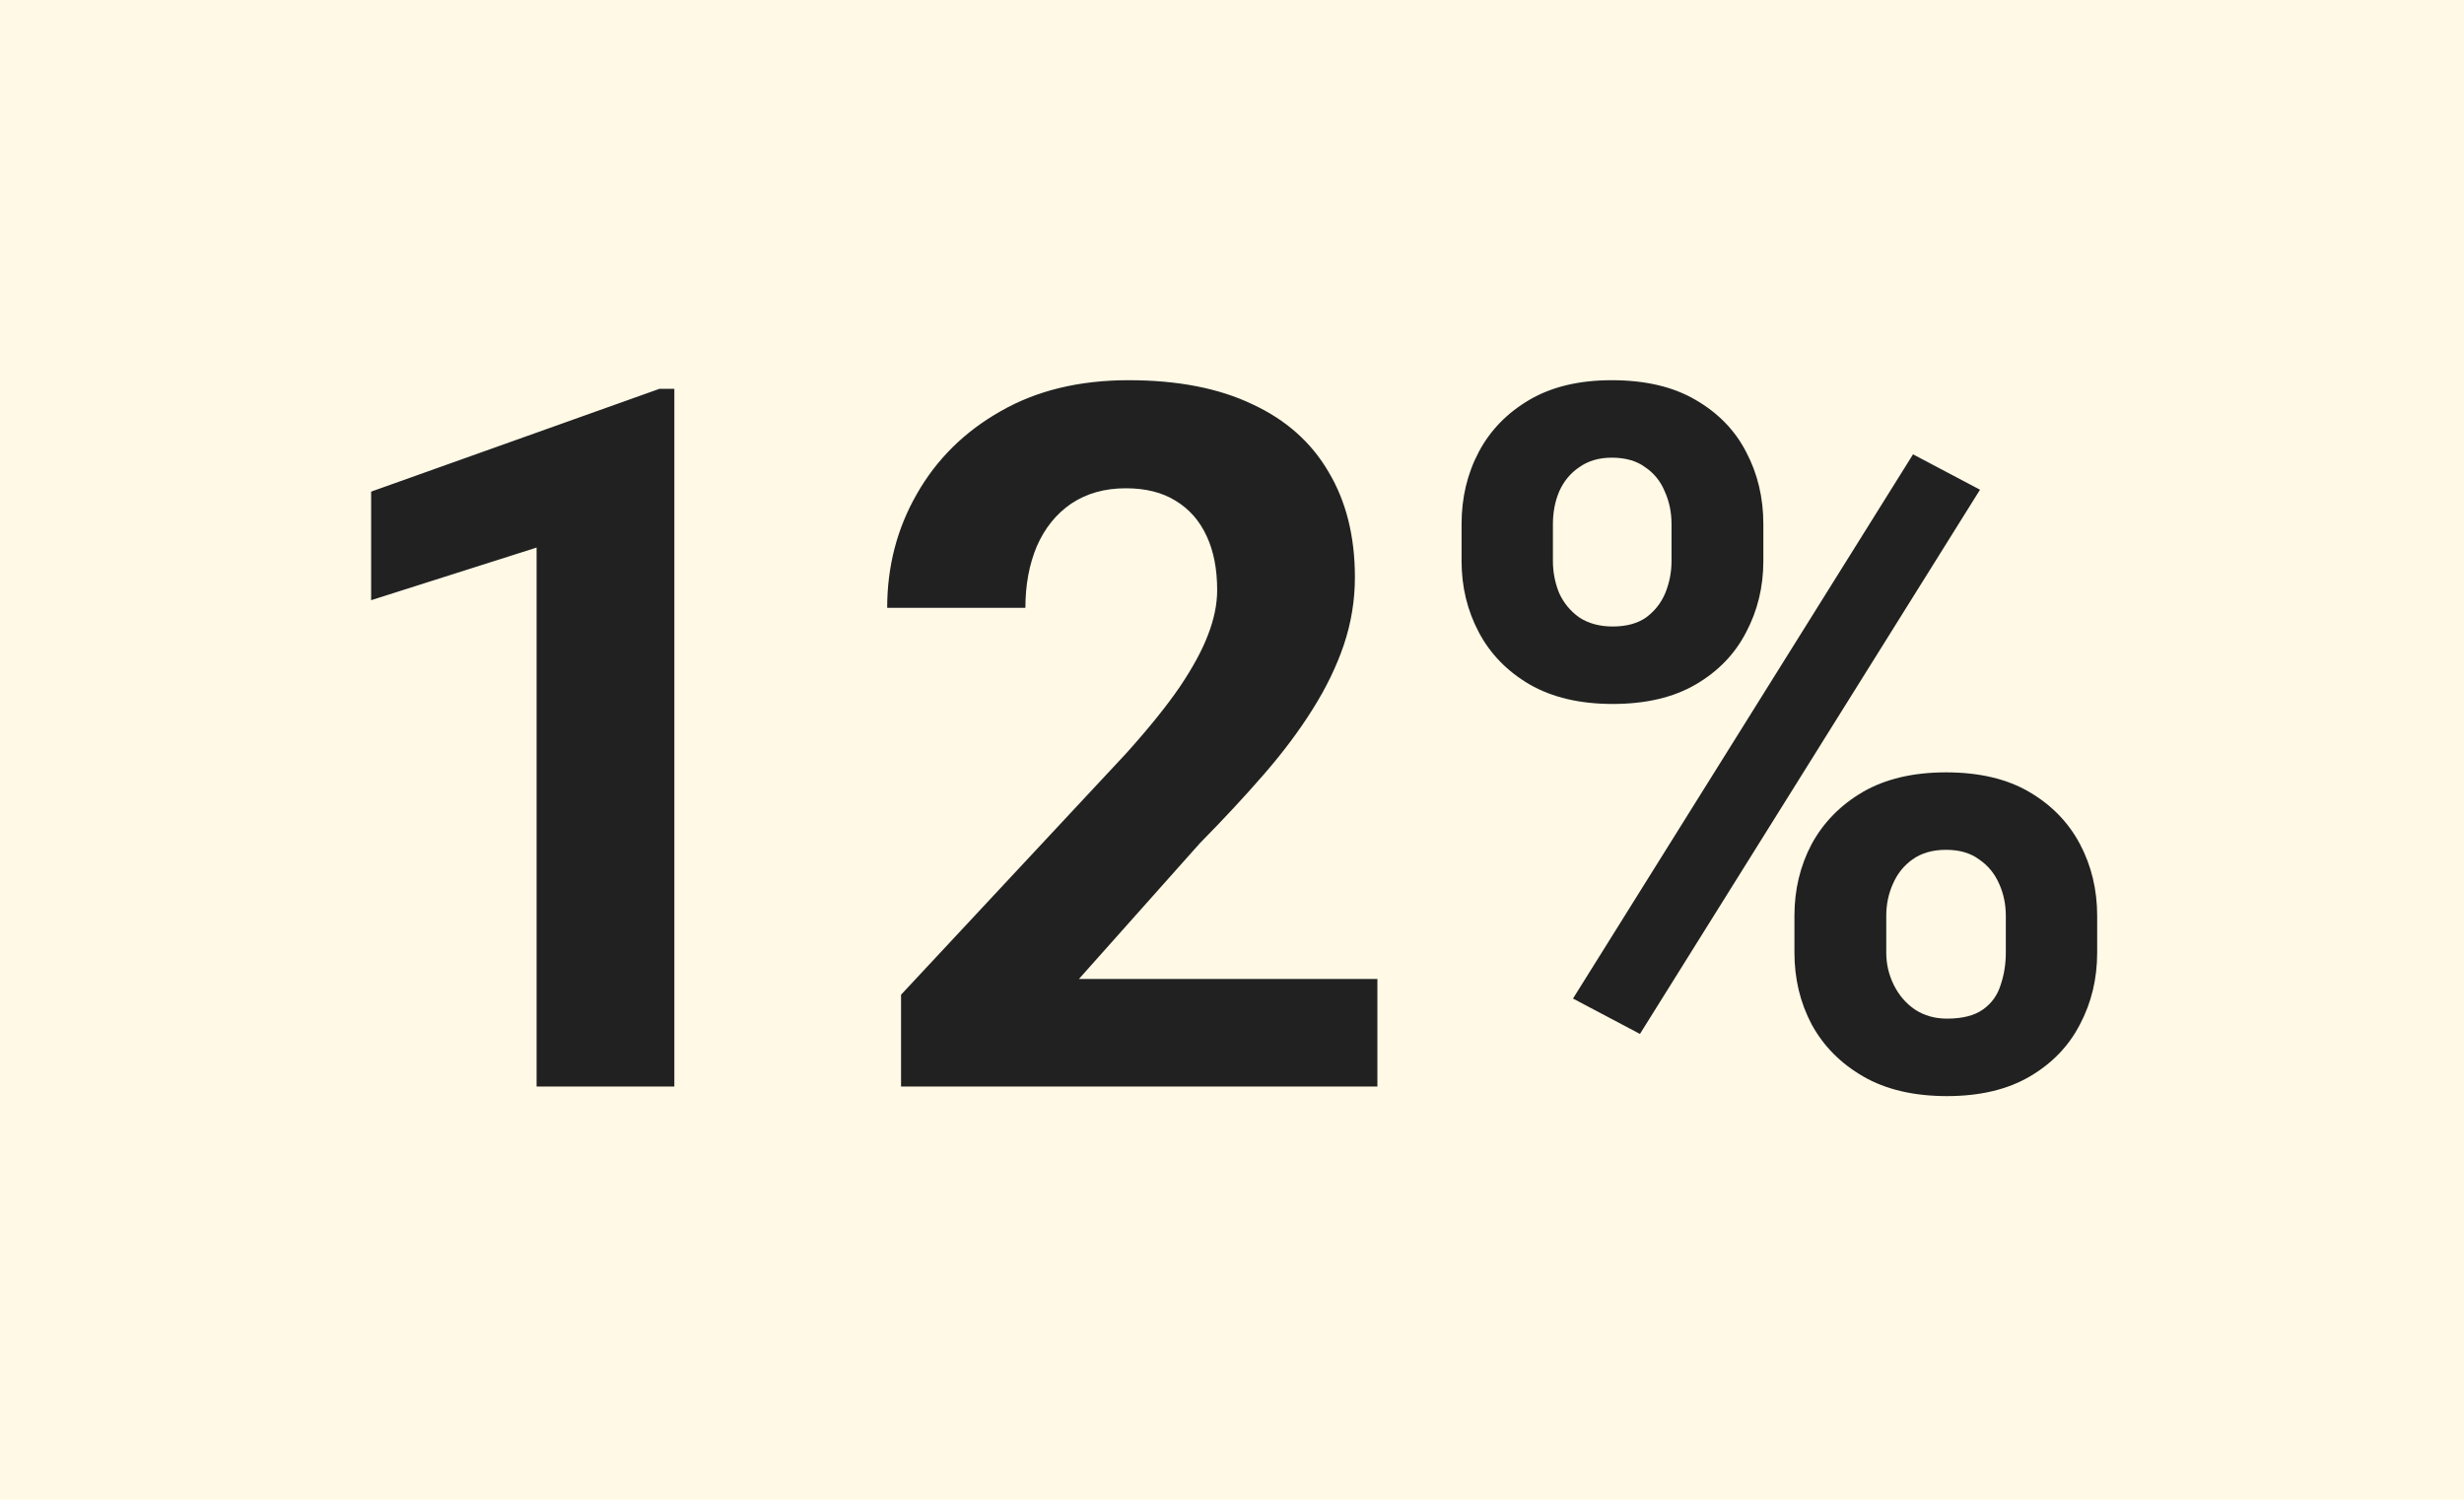
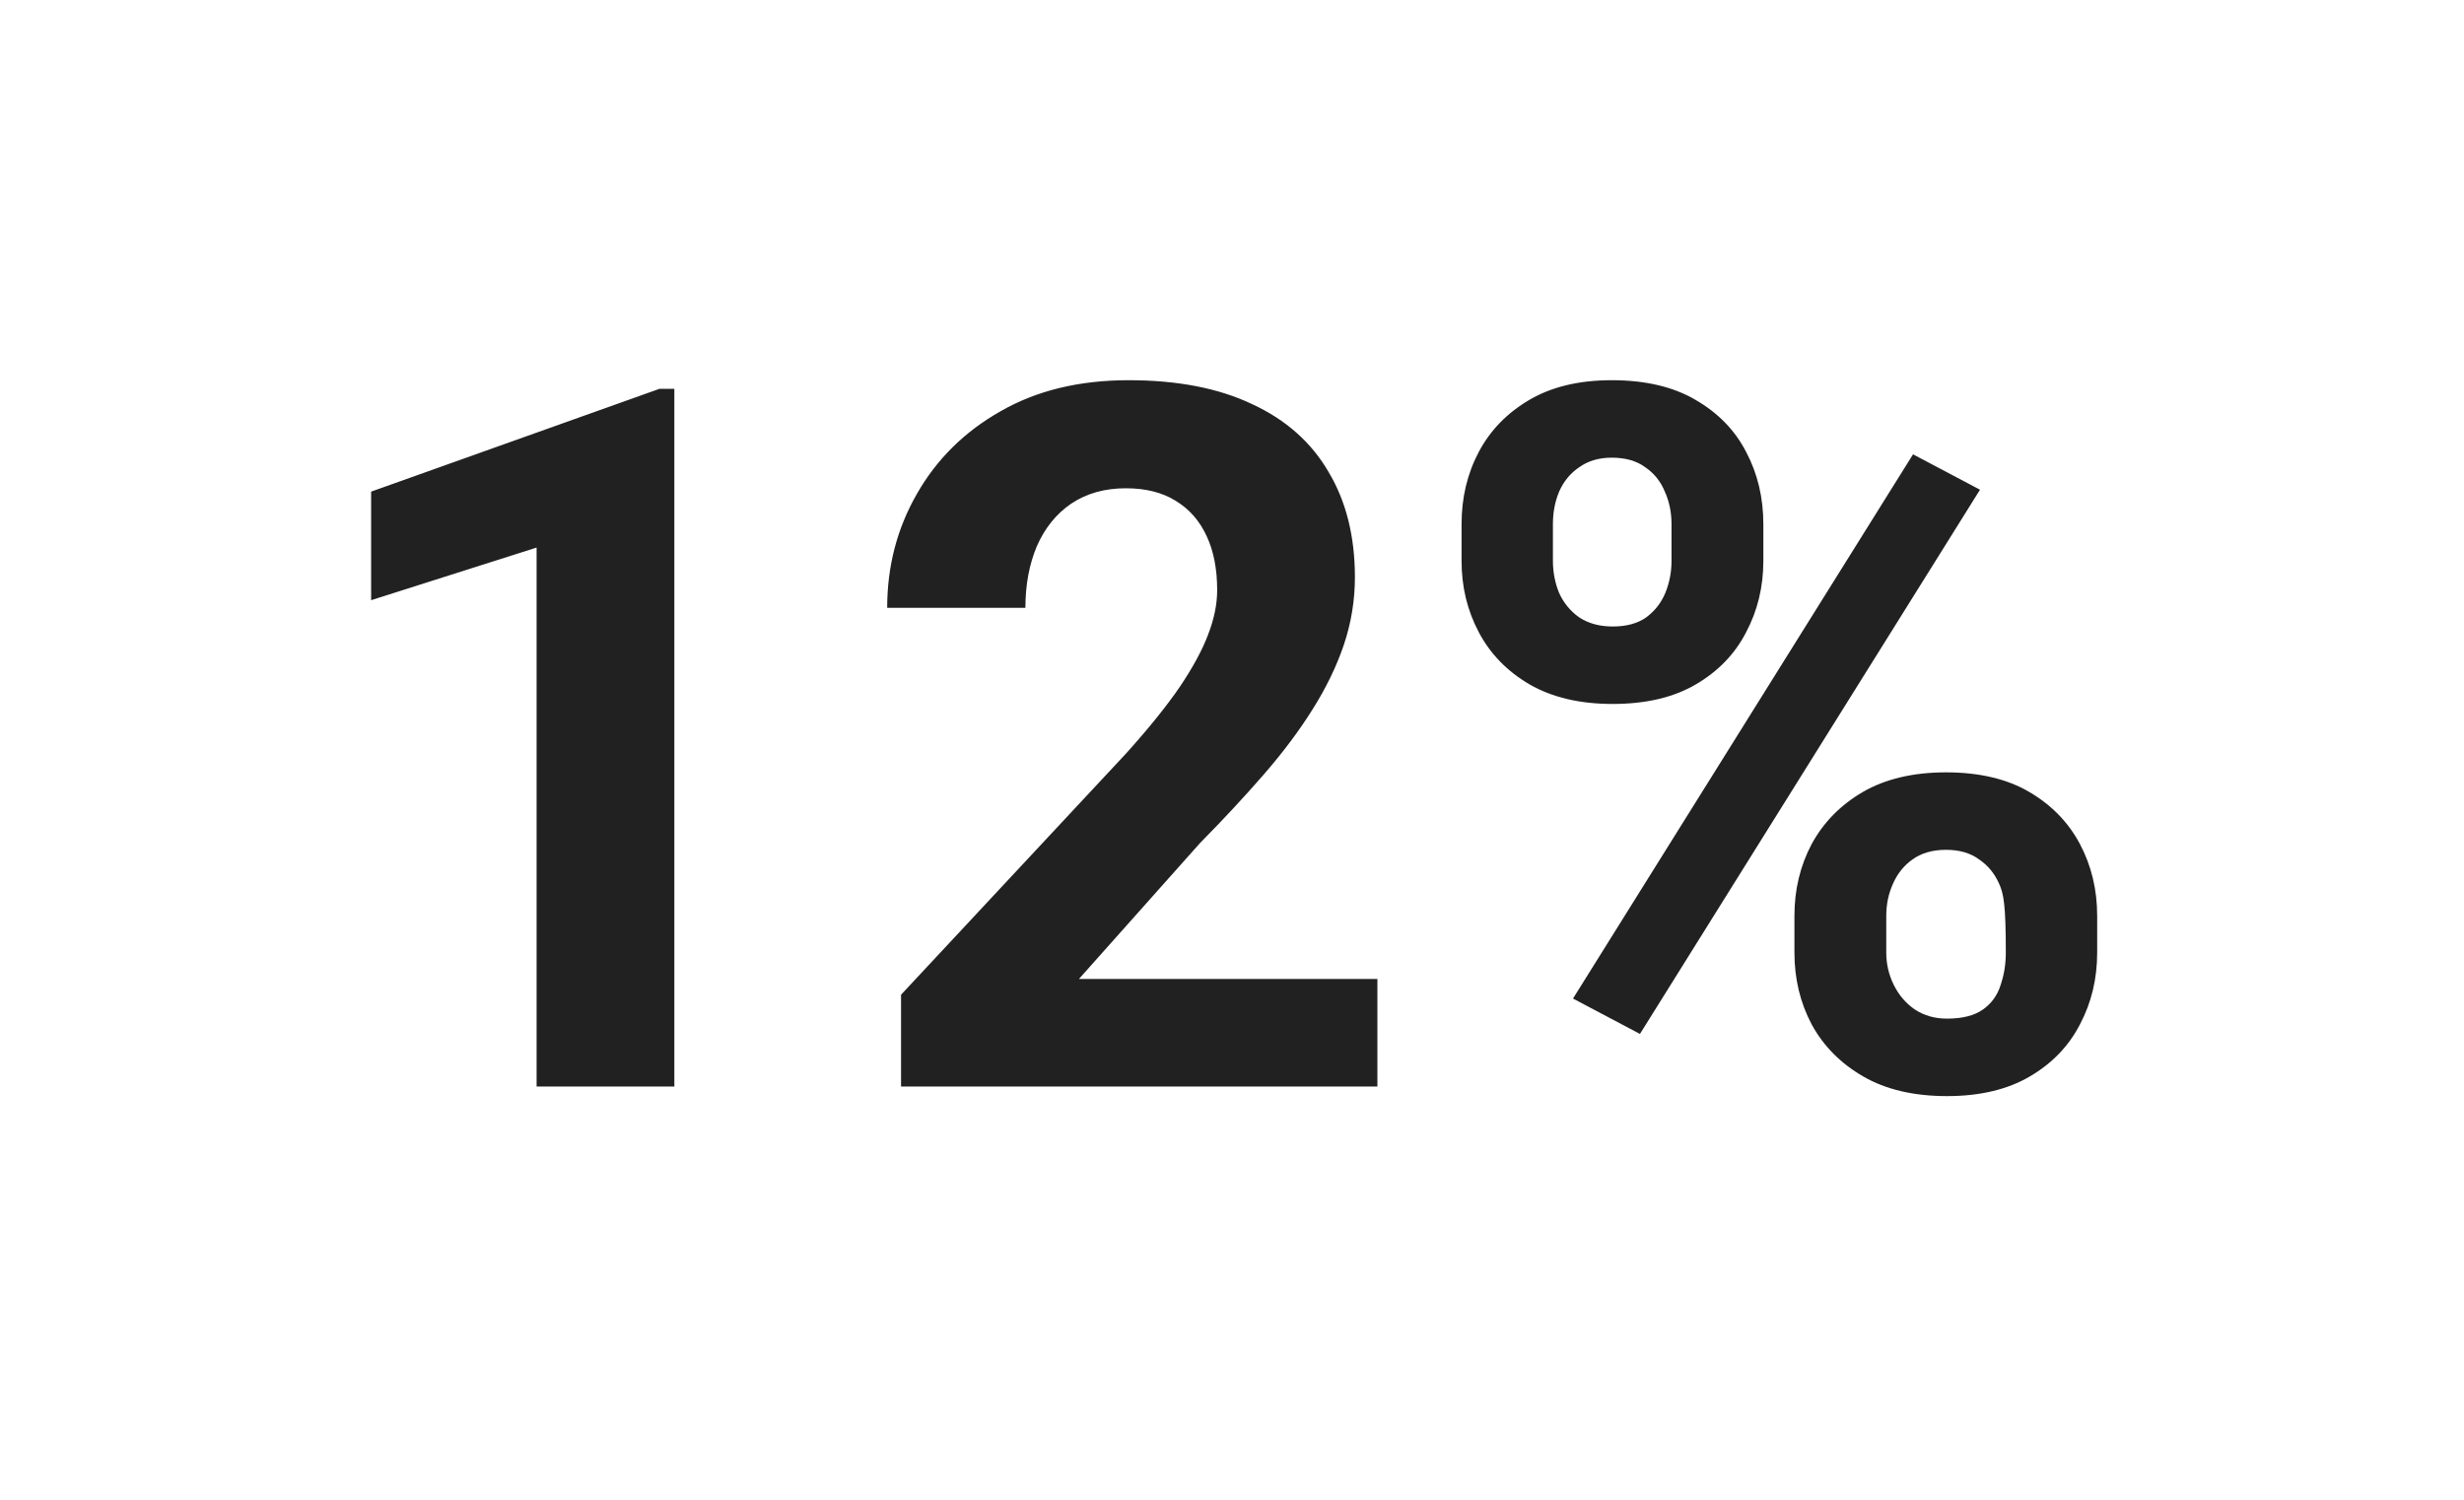
<svg xmlns="http://www.w3.org/2000/svg" width="161" height="98" viewBox="0 0 161 98" fill="none">
-   <rect width="161" height="98" fill="#FFF9E6" />
-   <path d="M44.062 25.406V71H35.062V35.781L24.25 39.219V32.125L43.094 25.406H44.062ZM90 63.969V71H58.875V65L73.594 49.219C75.073 47.573 76.24 46.125 77.094 44.875C77.948 43.604 78.562 42.469 78.938 41.469C79.333 40.448 79.531 39.479 79.531 38.562C79.531 37.188 79.302 36.01 78.844 35.031C78.385 34.031 77.708 33.26 76.812 32.719C75.938 32.177 74.854 31.906 73.562 31.906C72.188 31.906 71 32.24 70 32.906C69.021 33.573 68.271 34.5 67.75 35.688C67.25 36.875 67 38.219 67 39.719H57.969C57.969 37.01 58.615 34.531 59.906 32.281C61.198 30.01 63.021 28.208 65.375 26.875C67.729 25.521 70.521 24.844 73.75 24.844C76.938 24.844 79.625 25.365 81.812 26.406C84.021 27.427 85.688 28.906 86.812 30.844C87.958 32.76 88.531 35.052 88.531 37.719C88.531 39.219 88.292 40.688 87.812 42.125C87.333 43.542 86.646 44.958 85.75 46.375C84.875 47.771 83.812 49.188 82.562 50.625C81.312 52.062 79.927 53.552 78.406 55.094L70.5 63.969H90ZM95.5 36.656V34.25C95.5 32.521 95.875 30.948 96.625 29.531C97.375 28.115 98.479 26.979 99.938 26.125C101.396 25.271 103.188 24.844 105.312 24.844C107.5 24.844 109.323 25.271 110.781 26.125C112.26 26.979 113.365 28.115 114.094 29.531C114.844 30.948 115.219 32.521 115.219 34.25V36.656C115.219 38.344 114.844 39.896 114.094 41.312C113.365 42.729 112.271 43.865 110.812 44.719C109.354 45.573 107.542 46 105.375 46C103.229 46 101.417 45.573 99.938 44.719C98.479 43.865 97.375 42.729 96.625 41.312C95.875 39.896 95.5 38.344 95.5 36.656ZM101.469 34.25V36.656C101.469 37.385 101.604 38.083 101.875 38.75C102.167 39.396 102.604 39.927 103.188 40.344C103.792 40.74 104.521 40.938 105.375 40.938C106.271 40.938 107 40.74 107.562 40.344C108.125 39.927 108.542 39.396 108.812 38.75C109.083 38.083 109.219 37.385 109.219 36.656V34.25C109.219 33.479 109.073 32.771 108.781 32.125C108.51 31.458 108.083 30.927 107.5 30.531C106.938 30.115 106.208 29.906 105.312 29.906C104.479 29.906 103.771 30.115 103.188 30.531C102.604 30.927 102.167 31.458 101.875 32.125C101.604 32.771 101.469 33.479 101.469 34.25ZM117.25 62.25V59.844C117.25 58.135 117.625 56.573 118.375 55.156C119.146 53.74 120.26 52.604 121.719 51.75C123.198 50.896 125.01 50.469 127.156 50.469C129.323 50.469 131.135 50.896 132.594 51.75C134.052 52.604 135.156 53.74 135.906 55.156C136.656 56.573 137.031 58.135 137.031 59.844V62.25C137.031 63.958 136.656 65.521 135.906 66.938C135.177 68.354 134.083 69.49 132.625 70.344C131.167 71.198 129.365 71.625 127.219 71.625C125.052 71.625 123.229 71.198 121.75 70.344C120.271 69.49 119.146 68.354 118.375 66.938C117.625 65.521 117.25 63.958 117.25 62.25ZM123.25 59.844V62.25C123.25 63 123.417 63.708 123.75 64.375C124.083 65.042 124.542 65.573 125.125 65.969C125.729 66.365 126.427 66.562 127.219 66.562C128.219 66.562 129 66.365 129.562 65.969C130.125 65.573 130.51 65.042 130.719 64.375C130.948 63.708 131.062 63 131.062 62.25V59.844C131.062 59.094 130.917 58.396 130.625 57.75C130.333 57.083 129.896 56.552 129.312 56.156C128.75 55.74 128.031 55.531 127.156 55.531C126.281 55.531 125.552 55.74 124.969 56.156C124.406 56.552 123.979 57.083 123.688 57.75C123.396 58.396 123.25 59.094 123.25 59.844ZM129.375 32L107.156 67.562L102.781 65.25L125 29.688L129.375 32Z" fill="#212121" />
+   <path d="M44.062 25.406V71H35.062V35.781L24.25 39.219V32.125L43.094 25.406H44.062ZM90 63.969V71H58.875V65L73.594 49.219C75.073 47.573 76.24 46.125 77.094 44.875C77.948 43.604 78.562 42.469 78.938 41.469C79.333 40.448 79.531 39.479 79.531 38.562C79.531 37.188 79.302 36.01 78.844 35.031C78.385 34.031 77.708 33.26 76.812 32.719C75.938 32.177 74.854 31.906 73.562 31.906C72.188 31.906 71 32.24 70 32.906C69.021 33.573 68.271 34.5 67.75 35.688C67.25 36.875 67 38.219 67 39.719H57.969C57.969 37.01 58.615 34.531 59.906 32.281C61.198 30.01 63.021 28.208 65.375 26.875C67.729 25.521 70.521 24.844 73.75 24.844C76.938 24.844 79.625 25.365 81.812 26.406C84.021 27.427 85.688 28.906 86.812 30.844C87.958 32.76 88.531 35.052 88.531 37.719C88.531 39.219 88.292 40.688 87.812 42.125C87.333 43.542 86.646 44.958 85.75 46.375C84.875 47.771 83.812 49.188 82.562 50.625C81.312 52.062 79.927 53.552 78.406 55.094L70.5 63.969H90ZM95.5 36.656V34.25C95.5 32.521 95.875 30.948 96.625 29.531C97.375 28.115 98.479 26.979 99.938 26.125C101.396 25.271 103.188 24.844 105.312 24.844C107.5 24.844 109.323 25.271 110.781 26.125C112.26 26.979 113.365 28.115 114.094 29.531C114.844 30.948 115.219 32.521 115.219 34.25V36.656C115.219 38.344 114.844 39.896 114.094 41.312C113.365 42.729 112.271 43.865 110.812 44.719C109.354 45.573 107.542 46 105.375 46C103.229 46 101.417 45.573 99.938 44.719C98.479 43.865 97.375 42.729 96.625 41.312C95.875 39.896 95.5 38.344 95.5 36.656ZM101.469 34.25V36.656C101.469 37.385 101.604 38.083 101.875 38.75C102.167 39.396 102.604 39.927 103.188 40.344C103.792 40.74 104.521 40.938 105.375 40.938C106.271 40.938 107 40.74 107.562 40.344C108.125 39.927 108.542 39.396 108.812 38.75C109.083 38.083 109.219 37.385 109.219 36.656V34.25C109.219 33.479 109.073 32.771 108.781 32.125C108.51 31.458 108.083 30.927 107.5 30.531C106.938 30.115 106.208 29.906 105.312 29.906C104.479 29.906 103.771 30.115 103.188 30.531C102.604 30.927 102.167 31.458 101.875 32.125C101.604 32.771 101.469 33.479 101.469 34.25ZM117.25 62.25V59.844C117.25 58.135 117.625 56.573 118.375 55.156C119.146 53.74 120.26 52.604 121.719 51.75C123.198 50.896 125.01 50.469 127.156 50.469C129.323 50.469 131.135 50.896 132.594 51.75C134.052 52.604 135.156 53.74 135.906 55.156C136.656 56.573 137.031 58.135 137.031 59.844V62.25C137.031 63.958 136.656 65.521 135.906 66.938C135.177 68.354 134.083 69.49 132.625 70.344C131.167 71.198 129.365 71.625 127.219 71.625C125.052 71.625 123.229 71.198 121.75 70.344C120.271 69.49 119.146 68.354 118.375 66.938C117.625 65.521 117.25 63.958 117.25 62.25ZM123.25 59.844V62.25C123.25 63 123.417 63.708 123.75 64.375C124.083 65.042 124.542 65.573 125.125 65.969C125.729 66.365 126.427 66.562 127.219 66.562C128.219 66.562 129 66.365 129.562 65.969C130.125 65.573 130.51 65.042 130.719 64.375C130.948 63.708 131.062 63 131.062 62.25C131.062 59.094 130.917 58.396 130.625 57.75C130.333 57.083 129.896 56.552 129.312 56.156C128.75 55.74 128.031 55.531 127.156 55.531C126.281 55.531 125.552 55.74 124.969 56.156C124.406 56.552 123.979 57.083 123.688 57.75C123.396 58.396 123.25 59.094 123.25 59.844ZM129.375 32L107.156 67.562L102.781 65.25L125 29.688L129.375 32Z" fill="#212121" />
</svg>